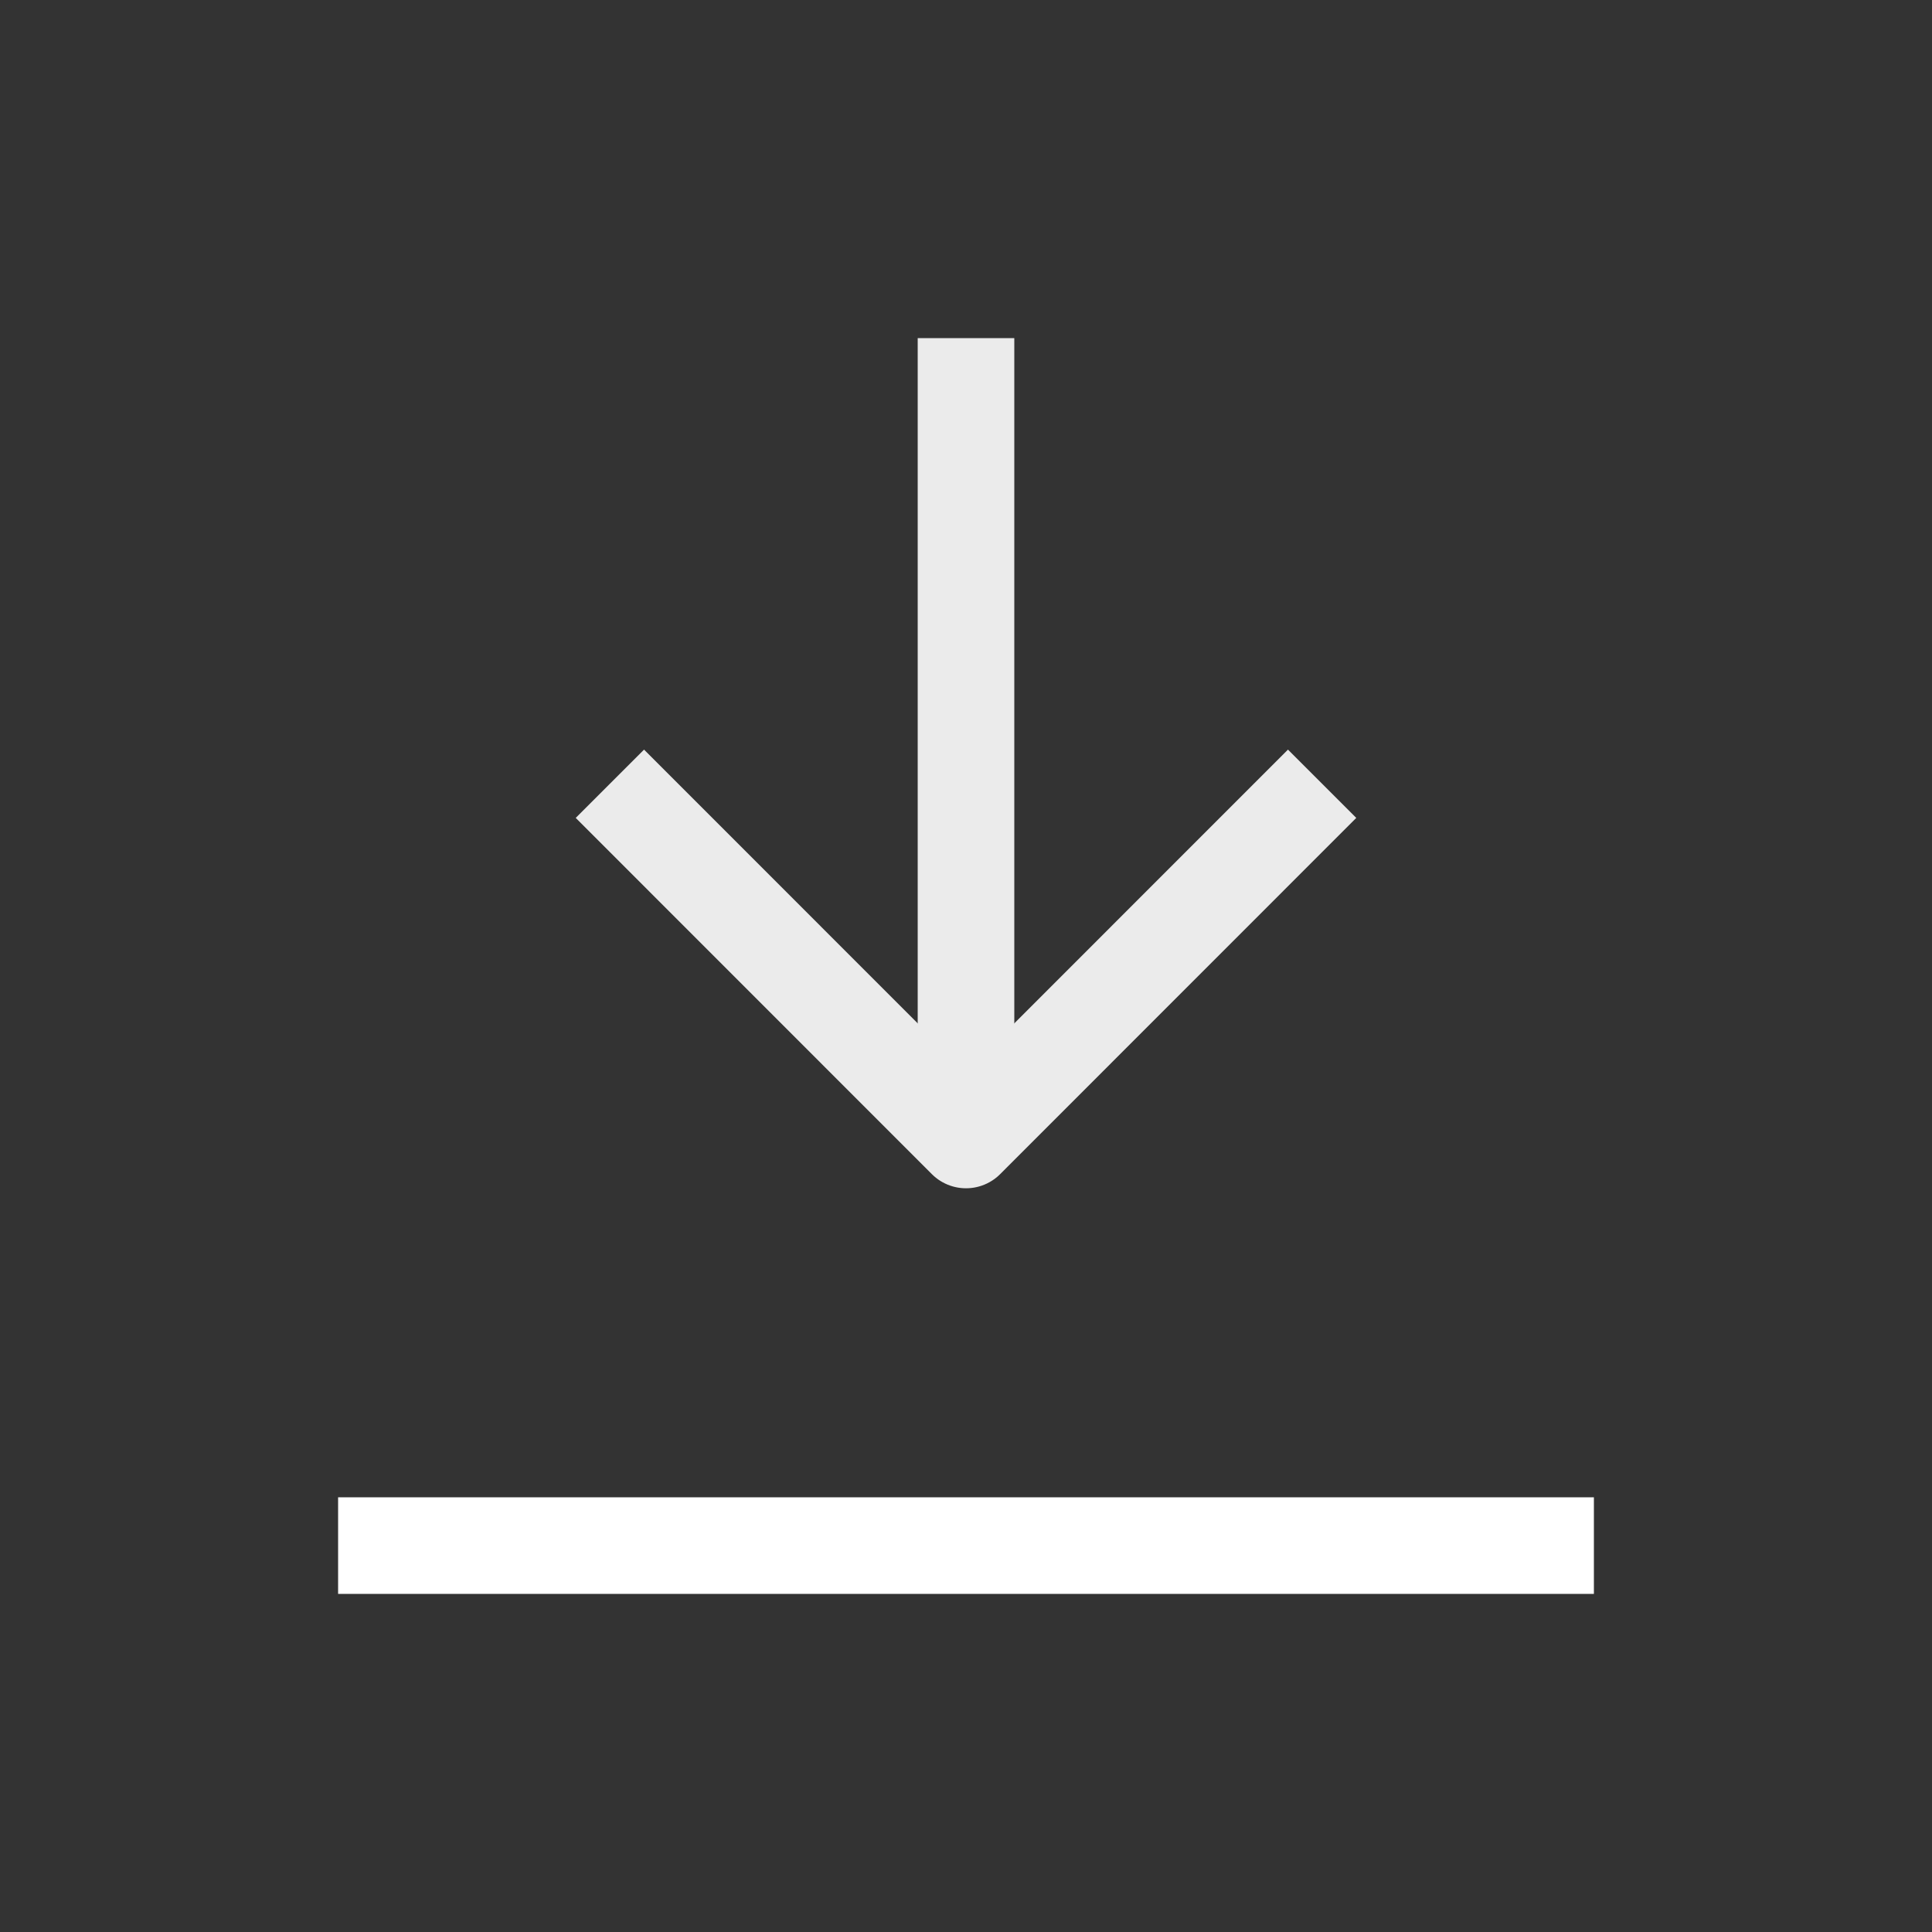
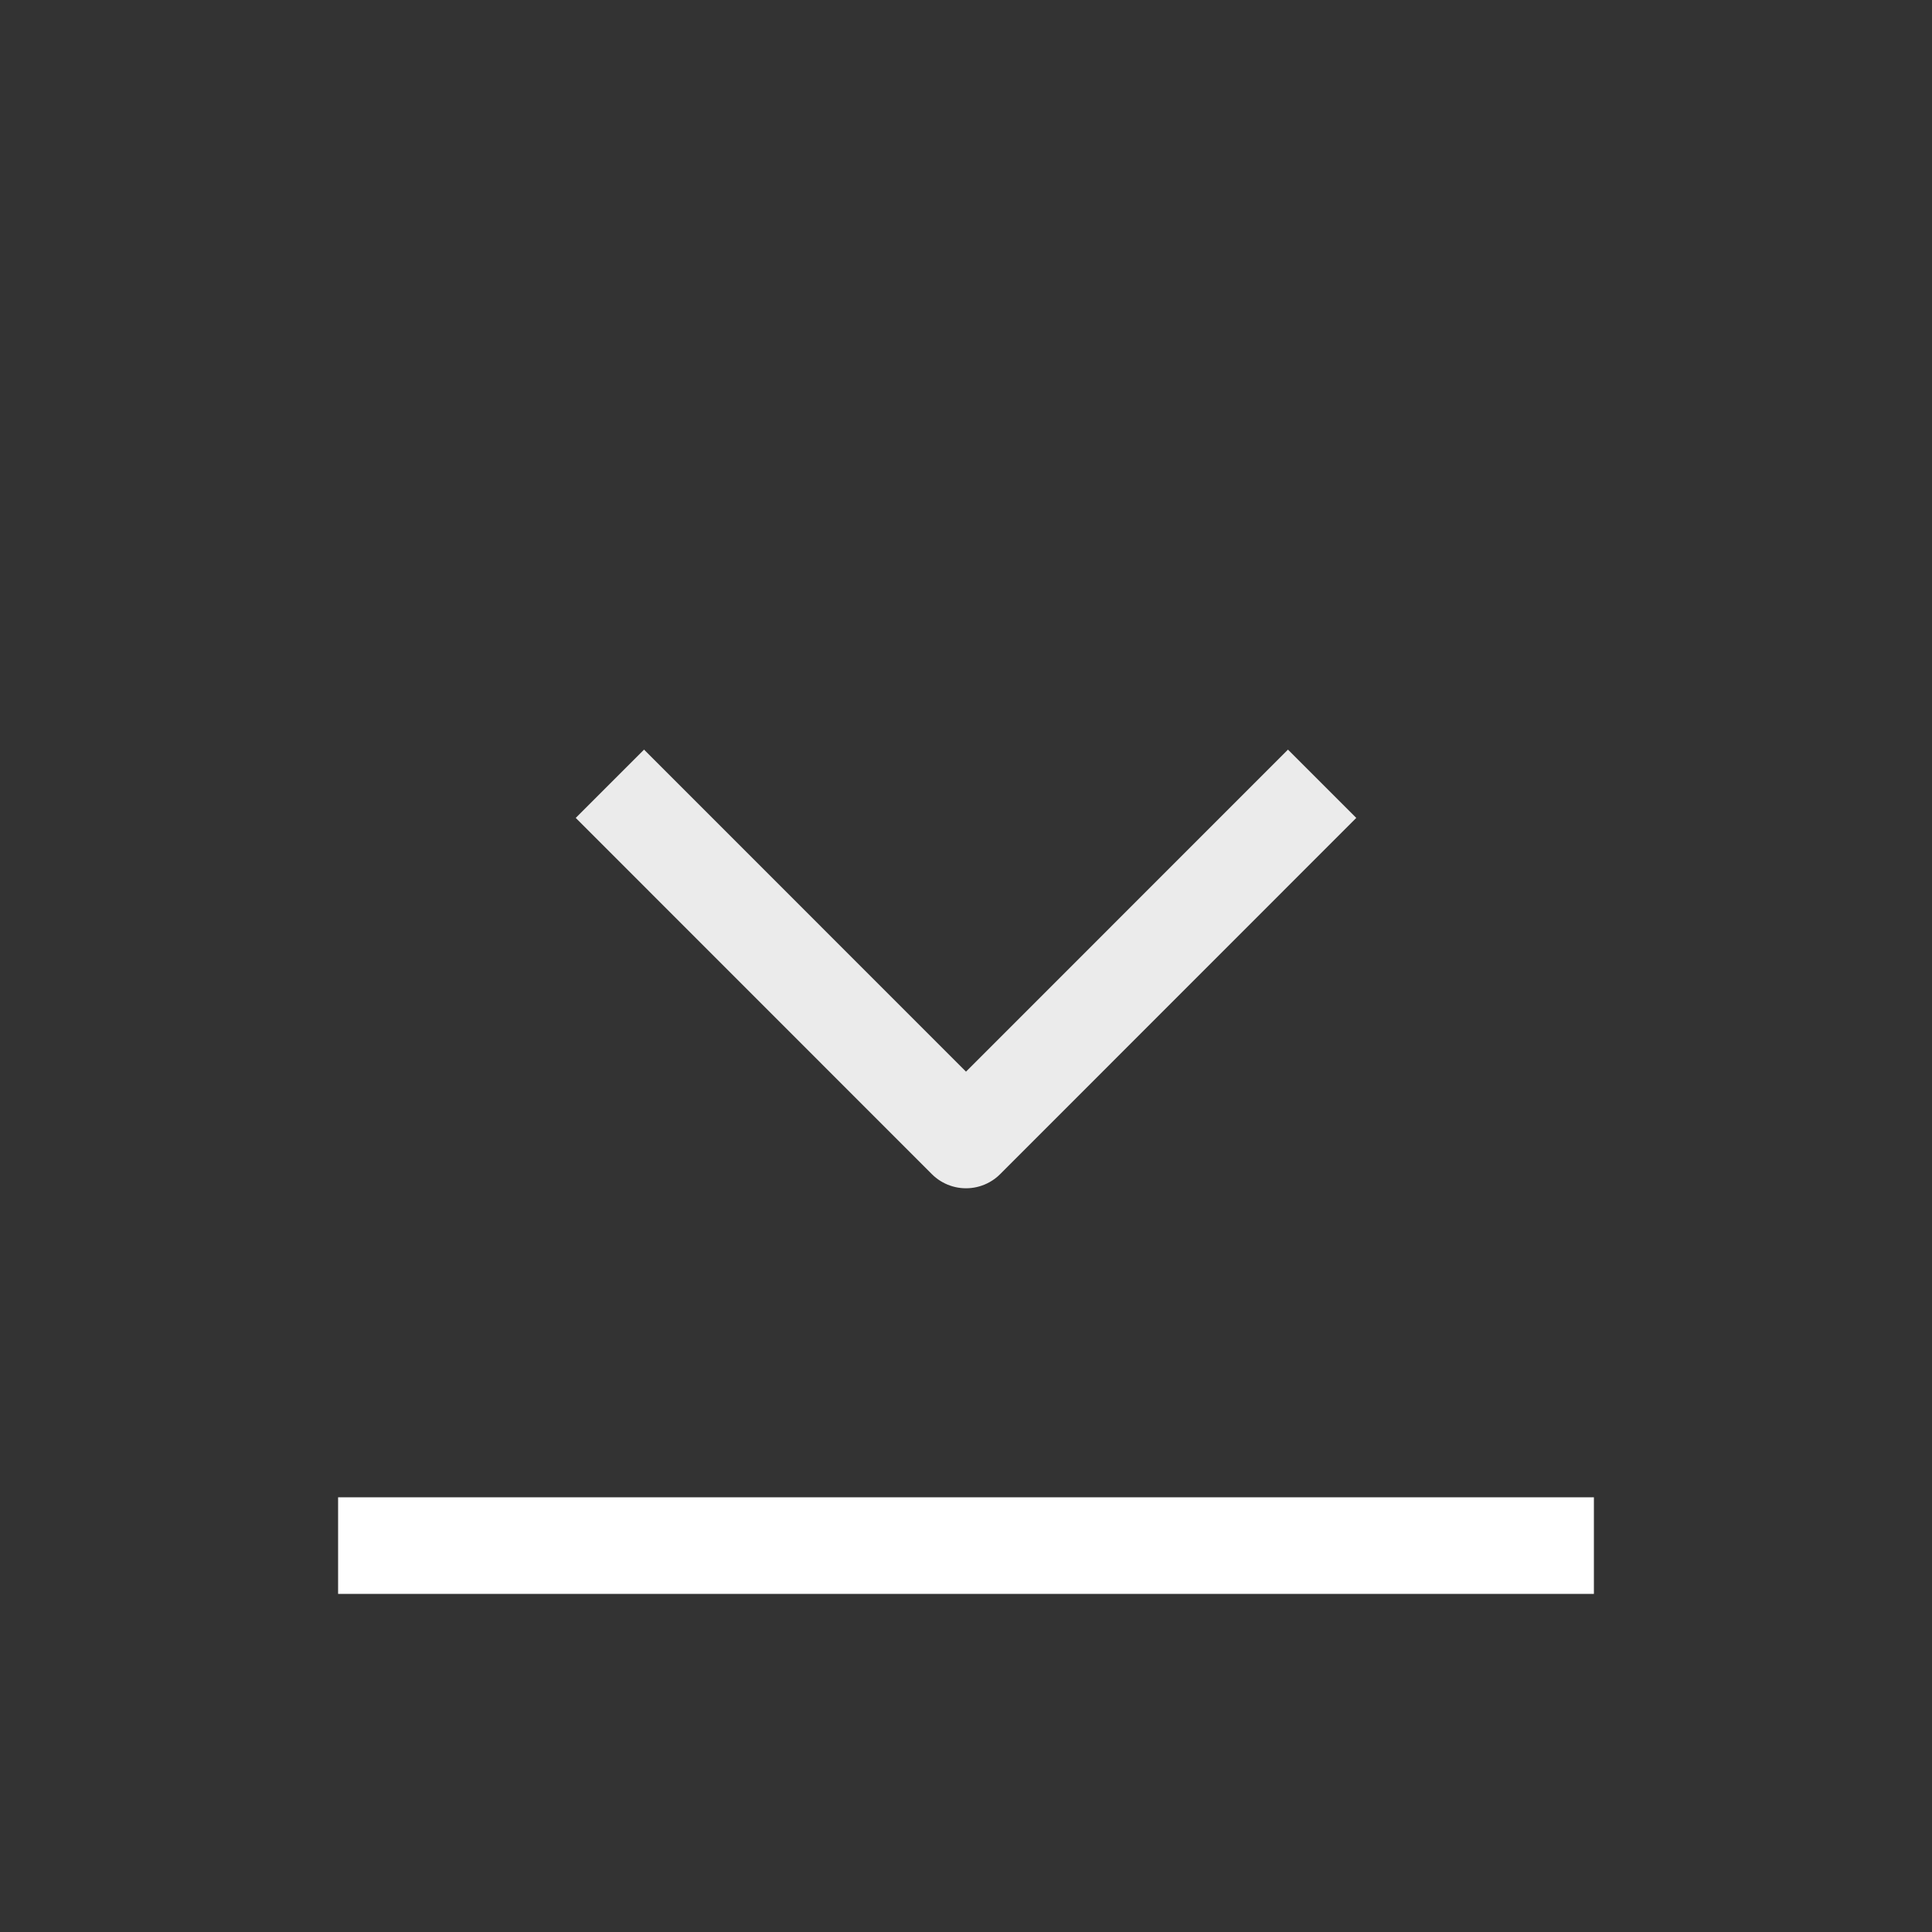
<svg xmlns="http://www.w3.org/2000/svg" width="20" height="20" viewBox="0 0 20 20" fill="none">
  <rect x="0" y="0" width="20" height="20" fill="#333333" stroke="none" />
  <path d="M16 16H4" stroke="white" stroke-linecap="square" />
  <g opacity="0.9">
    <path d="M6.667 8.467L10 11.801L13.333 8.467" stroke="white" stroke-linecap="square" stroke-linejoin="round" />
-     <path d="M10 4L10 11" stroke="white" stroke-linecap="square" stroke-linejoin="round" />
  </g>
</svg>